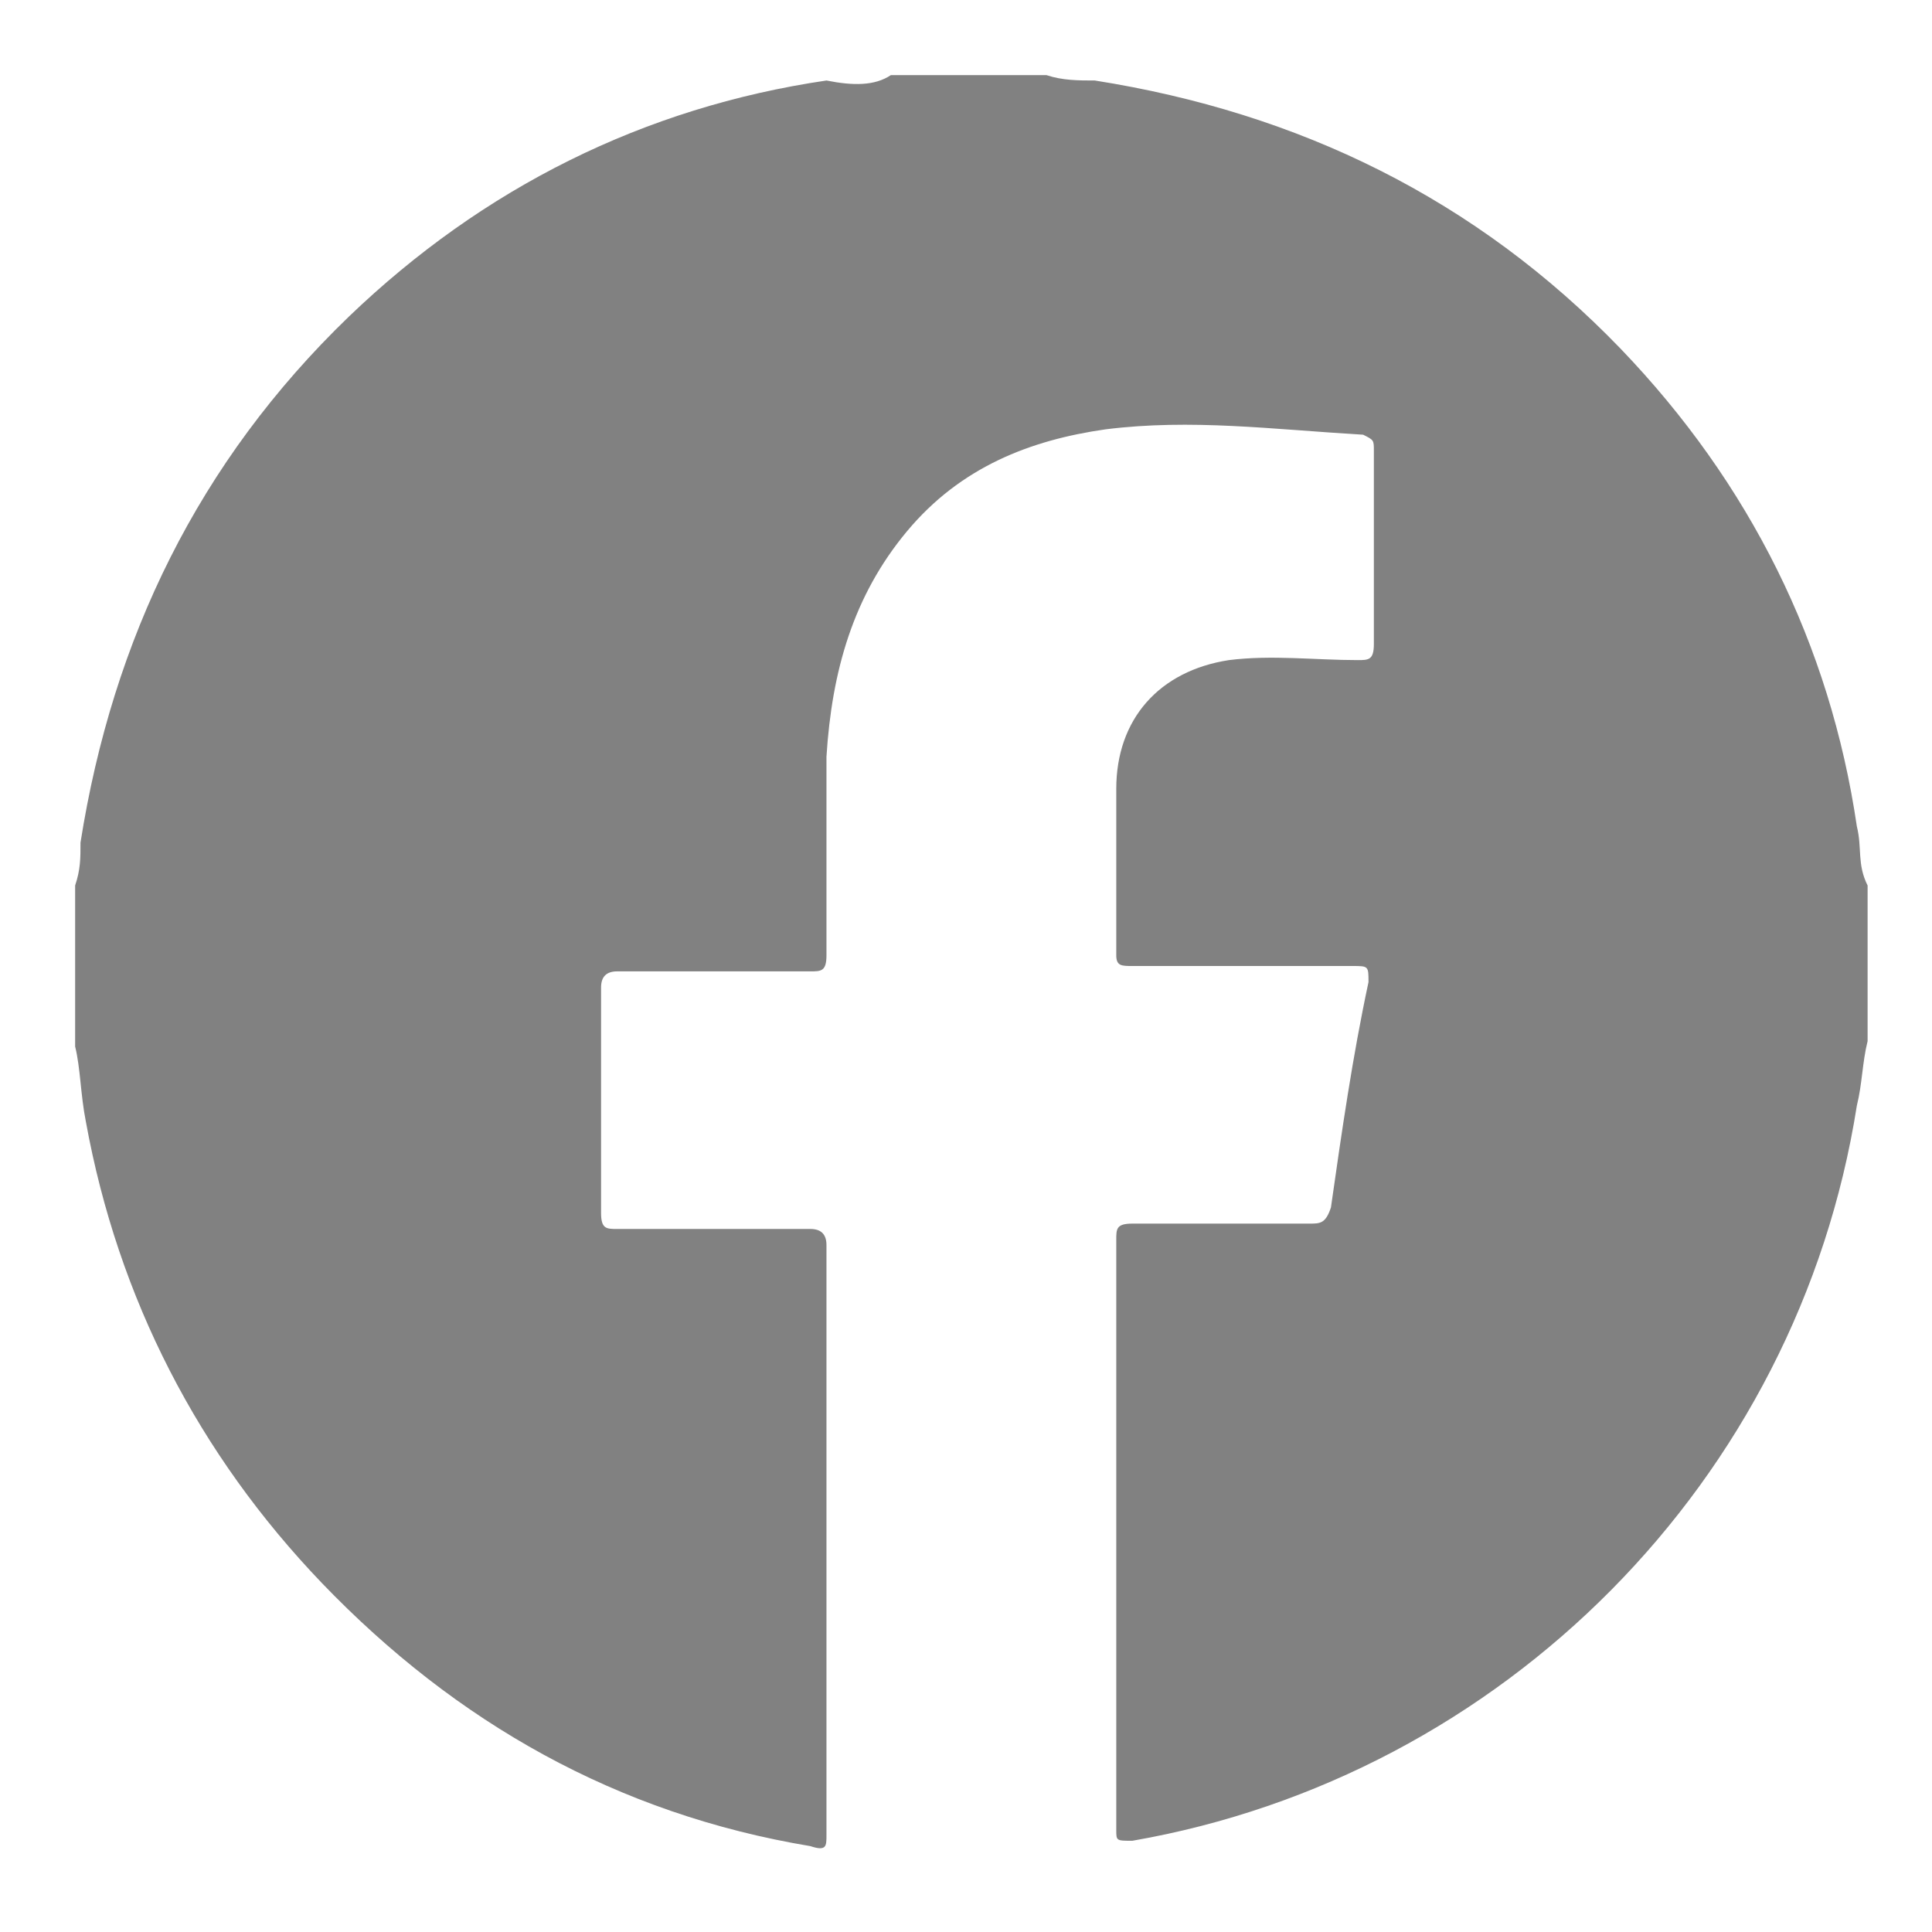
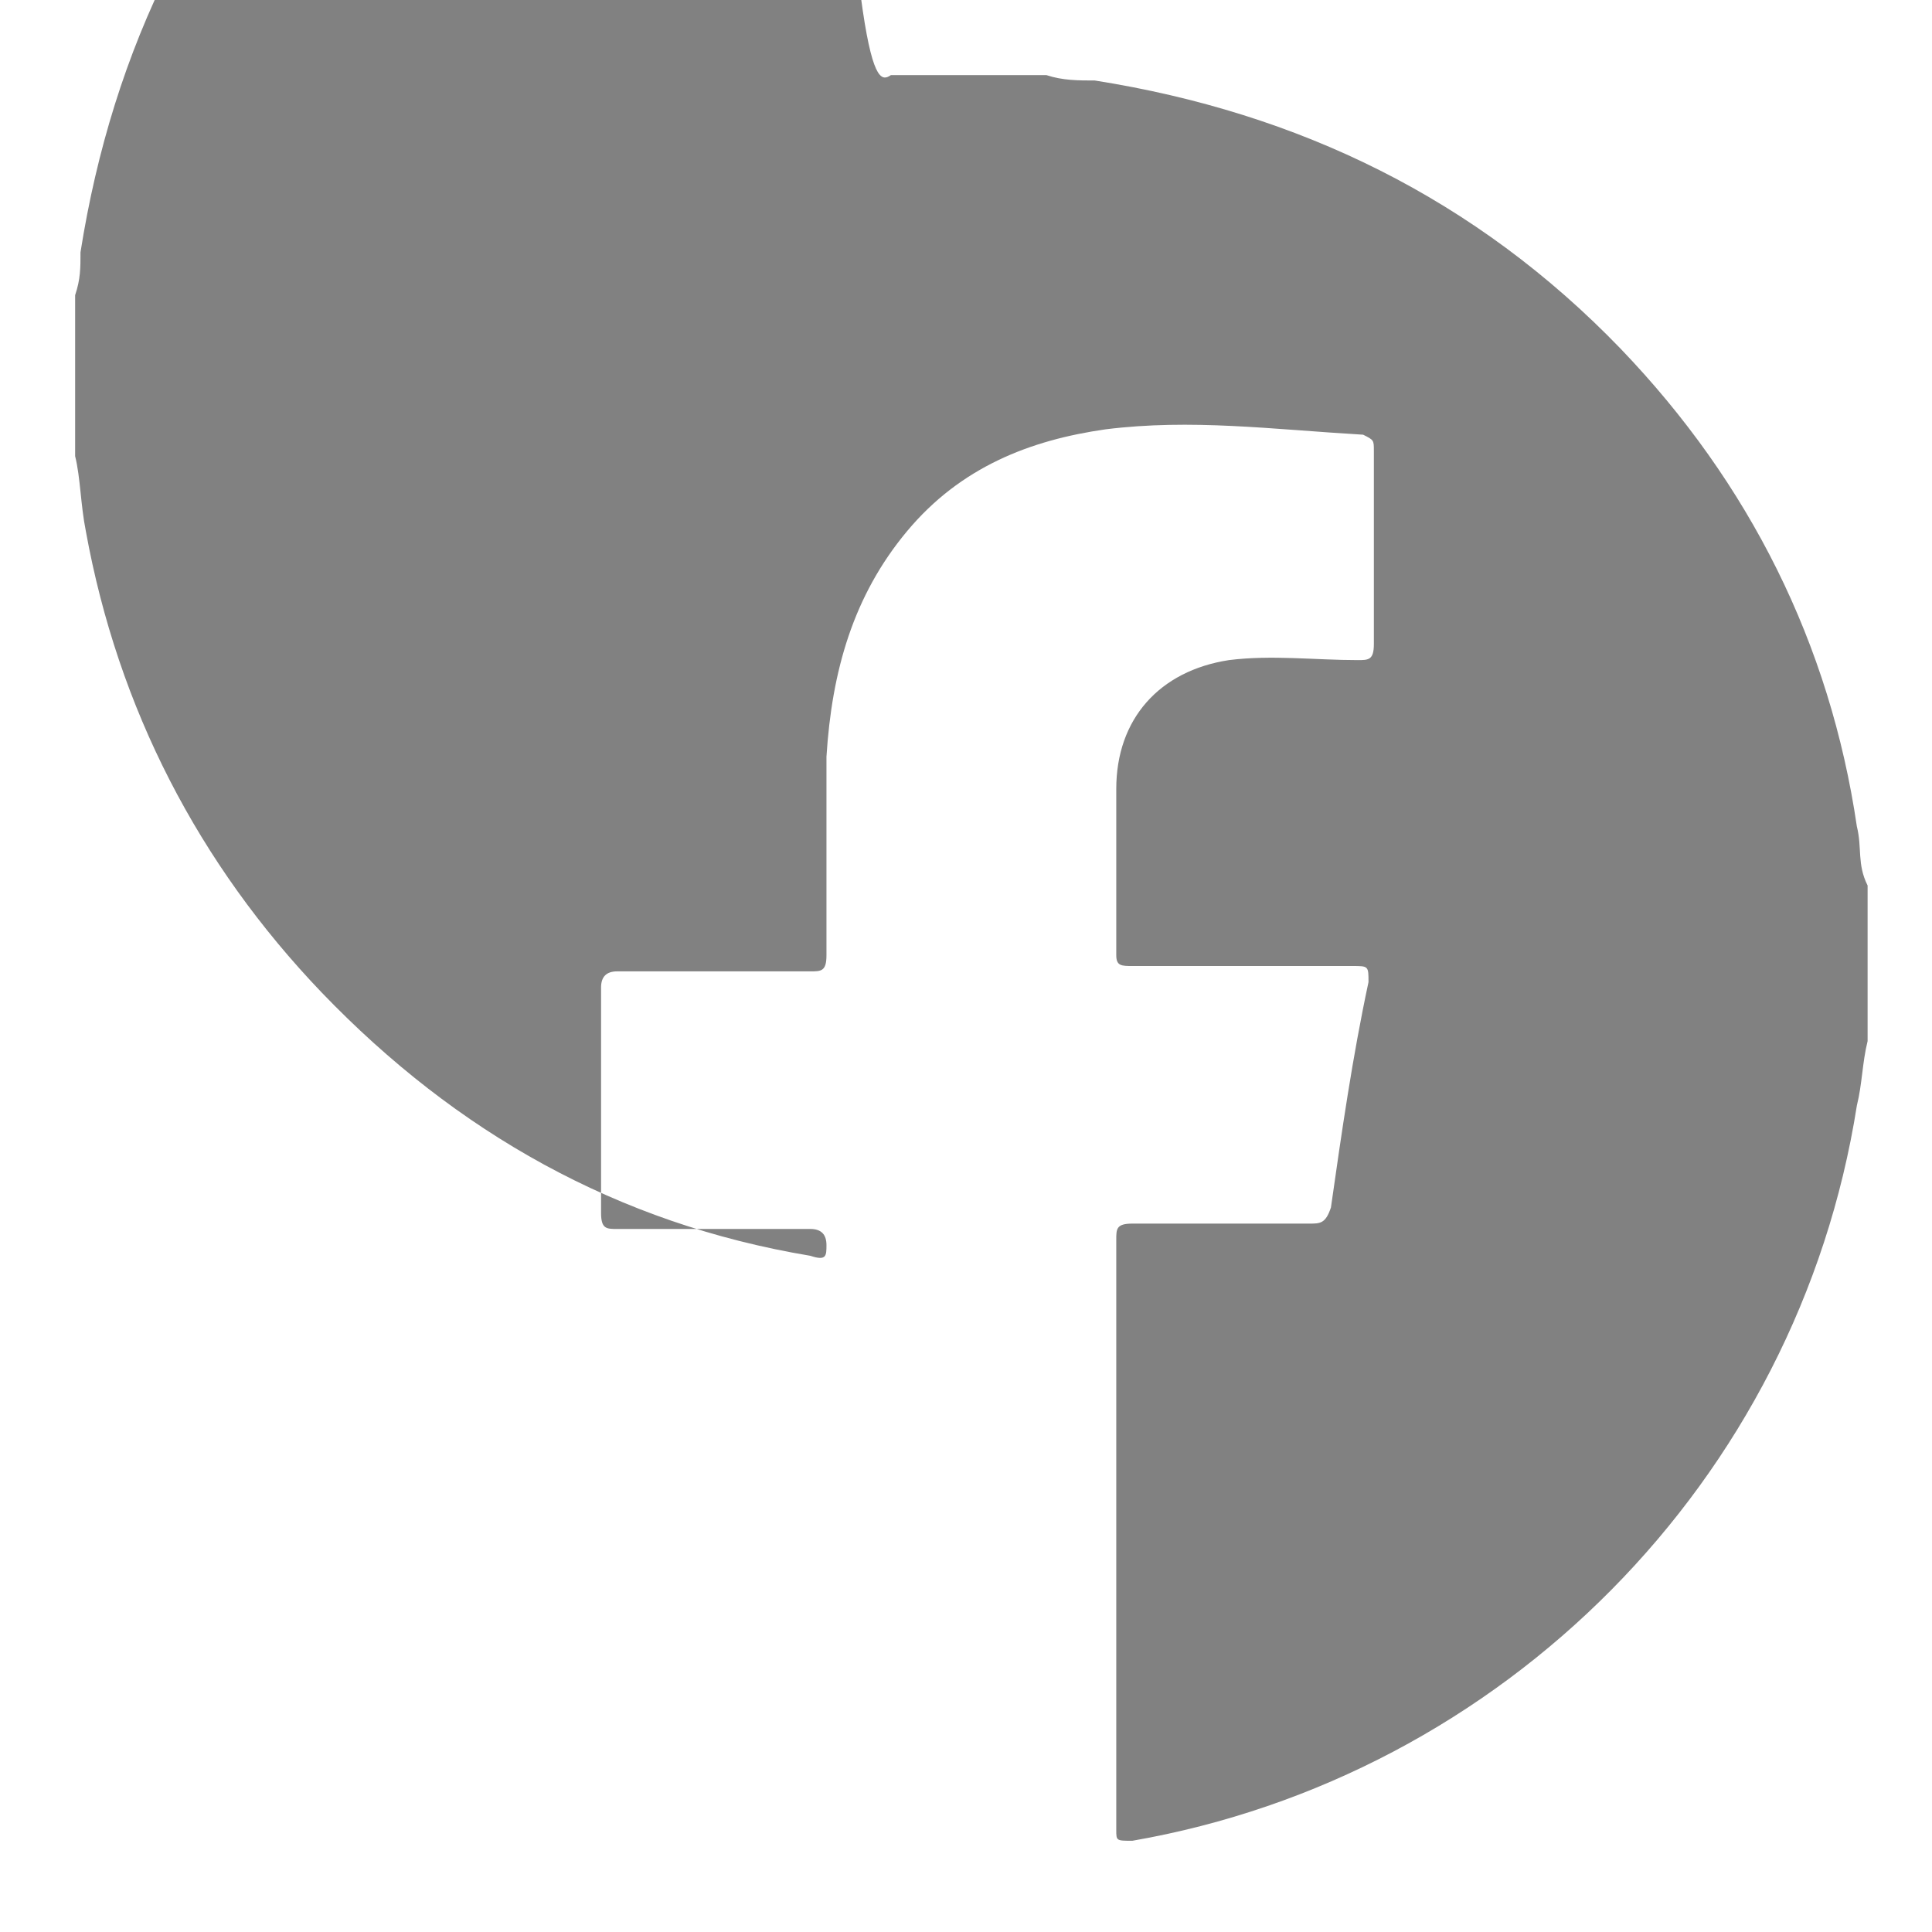
<svg xmlns="http://www.w3.org/2000/svg" version="1.1" id="Capa_1" x="0px" y="0px" viewBox="0 0 36 36" style="enable-background:new 0 0 36 36;" xml:space="preserve">
  <style type="text/css">
	.st0{fill:#818181;}
</style>
-   <path class="st0" d="M16.6,1.4c1,0,1.9,0,2.9,0c0.3,0.1,0.6,0.1,0.9,0.1c3.8,0.6,7.1,2.2,9.8,5c2.4,2.5,3.9,5.5,4.4,8.9  c0.1,0.4,0,0.7,0.2,1.1c0,1,0,1.9,0,2.9c-0.1,0.4-0.1,0.8-0.2,1.2c-1.1,7-6.6,12.5-13.5,13.7c-0.3,0-0.3,0-0.3-0.2c0-3.7,0-7.4,0-11  c0-0.2,0-0.3,0.3-0.3c1.1,0,2.2,0,3.3,0c0.2,0,0.3,0,0.4-0.3c0.2-1.4,0.4-2.8,0.7-4.2c0-0.3,0-0.3-0.3-0.3c-1.4,0-2.7,0-4.1,0  c-0.2,0-0.3,0-0.3-0.2c0-1,0-2,0-3.1c0-1.3,0.8-2.2,2.1-2.4c0.8-0.1,1.6,0,2.4,0c0.2,0,0.3,0,0.3-0.3c0-1.2,0-2.4,0-3.6  c0-0.2,0-0.2-0.2-0.3C23.7,8,22.2,7.8,20.6,8c-1.4,0.2-2.7,0.7-3.7,1.9c-1,1.2-1.4,2.6-1.5,4.2c0,1.2,0,2.5,0,3.7  c0,0.3-0.1,0.3-0.3,0.3c-1.2,0-2.4,0-3.6,0c-0.2,0-0.3,0.1-0.3,0.3c0,1.4,0,2.8,0,4.2c0,0.3,0.1,0.3,0.3,0.3c1.2,0,2.4,0,3.6,0  c0.2,0,0.3,0.1,0.3,0.3c0,3.7,0,7.4,0,11c0,0.2,0,0.3-0.3,0.2c-3.6-0.6-6.6-2.3-9.1-4.9c-2.3-2.4-3.8-5.3-4.4-8.6  c-0.1-0.5-0.1-1-0.2-1.4c0-1,0-2,0-3c0.1-0.3,0.1-0.5,0.1-0.8c0.6-3.8,2.2-7.1,5-9.8c2.5-2.4,5.5-3.9,8.9-4.4  C15.9,1.6,16.3,1.6,16.6,1.4z" />
+   <path class="st0" d="M16.6,1.4c1,0,1.9,0,2.9,0c0.3,0.1,0.6,0.1,0.9,0.1c3.8,0.6,7.1,2.2,9.8,5c2.4,2.5,3.9,5.5,4.4,8.9  c0.1,0.4,0,0.7,0.2,1.1c0,1,0,1.9,0,2.9c-0.1,0.4-0.1,0.8-0.2,1.2c-1.1,7-6.6,12.5-13.5,13.7c-0.3,0-0.3,0-0.3-0.2c0-3.7,0-7.4,0-11  c0-0.2,0-0.3,0.3-0.3c1.1,0,2.2,0,3.3,0c0.2,0,0.3,0,0.4-0.3c0.2-1.4,0.4-2.8,0.7-4.2c0-0.3,0-0.3-0.3-0.3c-1.4,0-2.7,0-4.1,0  c-0.2,0-0.3,0-0.3-0.2c0-1,0-2,0-3.1c0-1.3,0.8-2.2,2.1-2.4c0.8-0.1,1.6,0,2.4,0c0.2,0,0.3,0,0.3-0.3c0-1.2,0-2.4,0-3.6  c0-0.2,0-0.2-0.2-0.3C23.7,8,22.2,7.8,20.6,8c-1.4,0.2-2.7,0.7-3.7,1.9c-1,1.2-1.4,2.6-1.5,4.2c0,1.2,0,2.5,0,3.7  c0,0.3-0.1,0.3-0.3,0.3c-1.2,0-2.4,0-3.6,0c-0.2,0-0.3,0.1-0.3,0.3c0,1.4,0,2.8,0,4.2c0,0.3,0.1,0.3,0.3,0.3c1.2,0,2.4,0,3.6,0  c0.2,0,0.3,0.1,0.3,0.3c0,0.2,0,0.3-0.3,0.2c-3.6-0.6-6.6-2.3-9.1-4.9c-2.3-2.4-3.8-5.3-4.4-8.6  c-0.1-0.5-0.1-1-0.2-1.4c0-1,0-2,0-3c0.1-0.3,0.1-0.5,0.1-0.8c0.6-3.8,2.2-7.1,5-9.8c2.5-2.4,5.5-3.9,8.9-4.4  C15.9,1.6,16.3,1.6,16.6,1.4z" />
</svg>